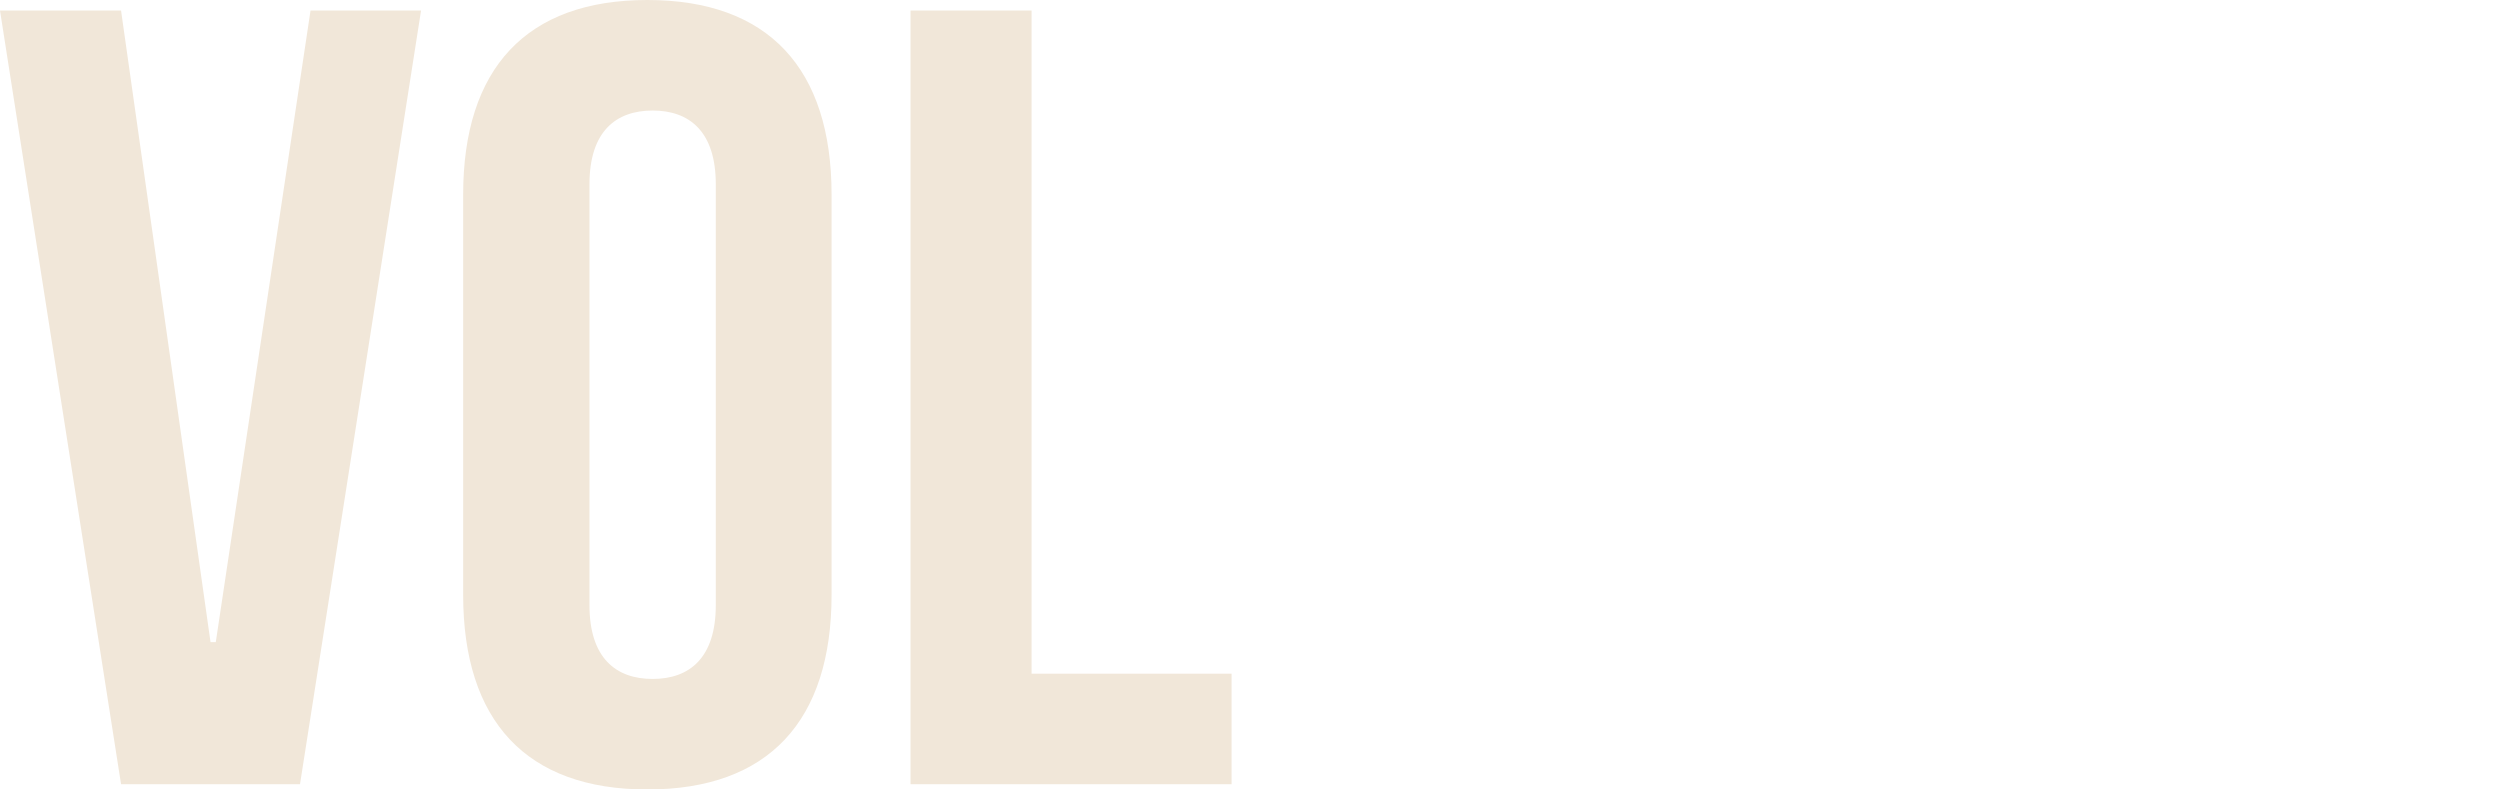
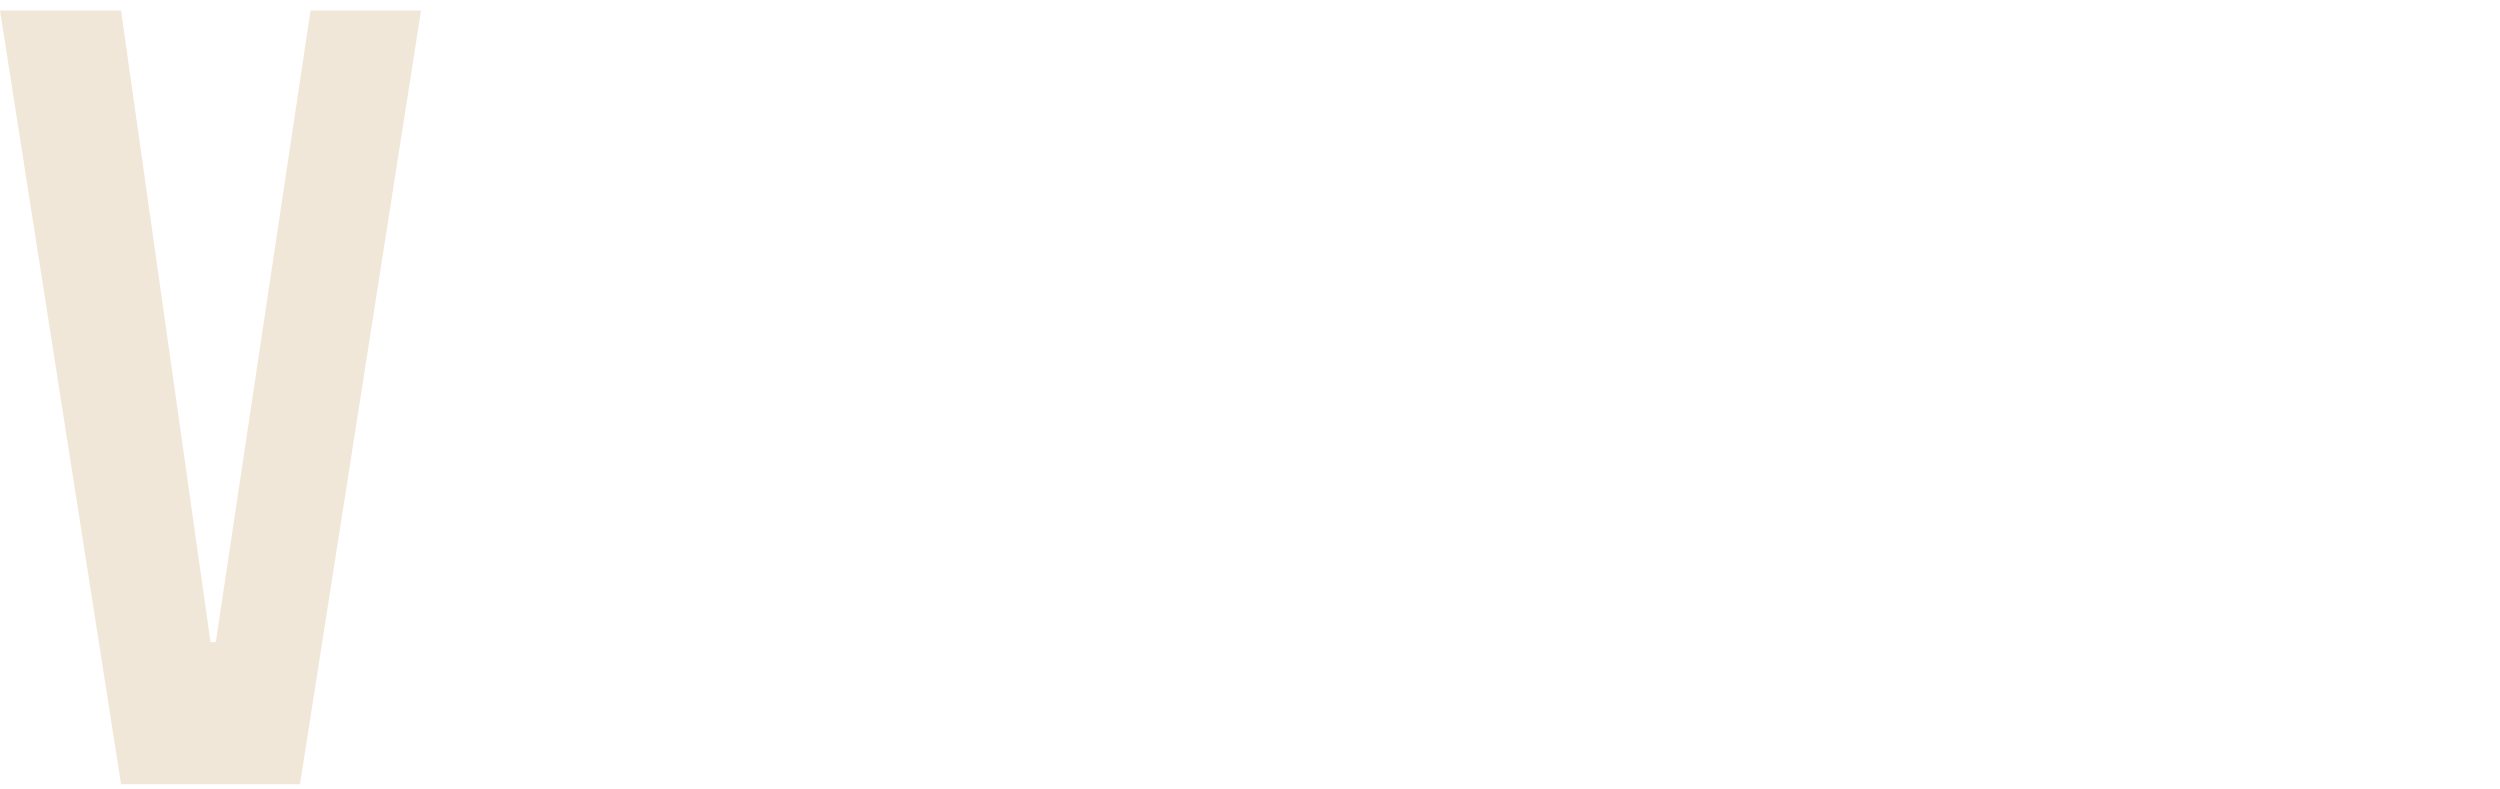
<svg xmlns="http://www.w3.org/2000/svg" version="1.1" viewBox="0 0 47.5 15">
  <defs>
    <style>
      .cls-1 {
        fill: #f1e7d9;
      }
    </style>
  </defs>
  <g>
    <g id="Layer_1">
      <g>
        <path class="cls-1" d="M4.1,12.2h0L5.9.2h2.1l-2.3,14.7h-3.4L0,.2h2.3l1.7,12Z" />
-         <path class="cls-1" d="M8.8,3.7c0-2.4,1.2-3.7,3.5-3.7s3.5,1.3,3.5,3.7v7.6c0,2.4-1.2,3.7-3.5,3.7s-3.5-1.3-3.5-3.7V3.7ZM11.2,11.5c0,1,.5,1.4,1.2,1.4s1.2-.4,1.2-1.4V3.5c0-1-.5-1.4-1.2-1.4s-1.2.4-1.2,1.4v7.9Z" />
-         <path class="cls-1" d="M17.3.2h2.3v12.6h3.8v2.1h-6.1V.2Z" />
      </g>
    </g>
  </g>
</svg>